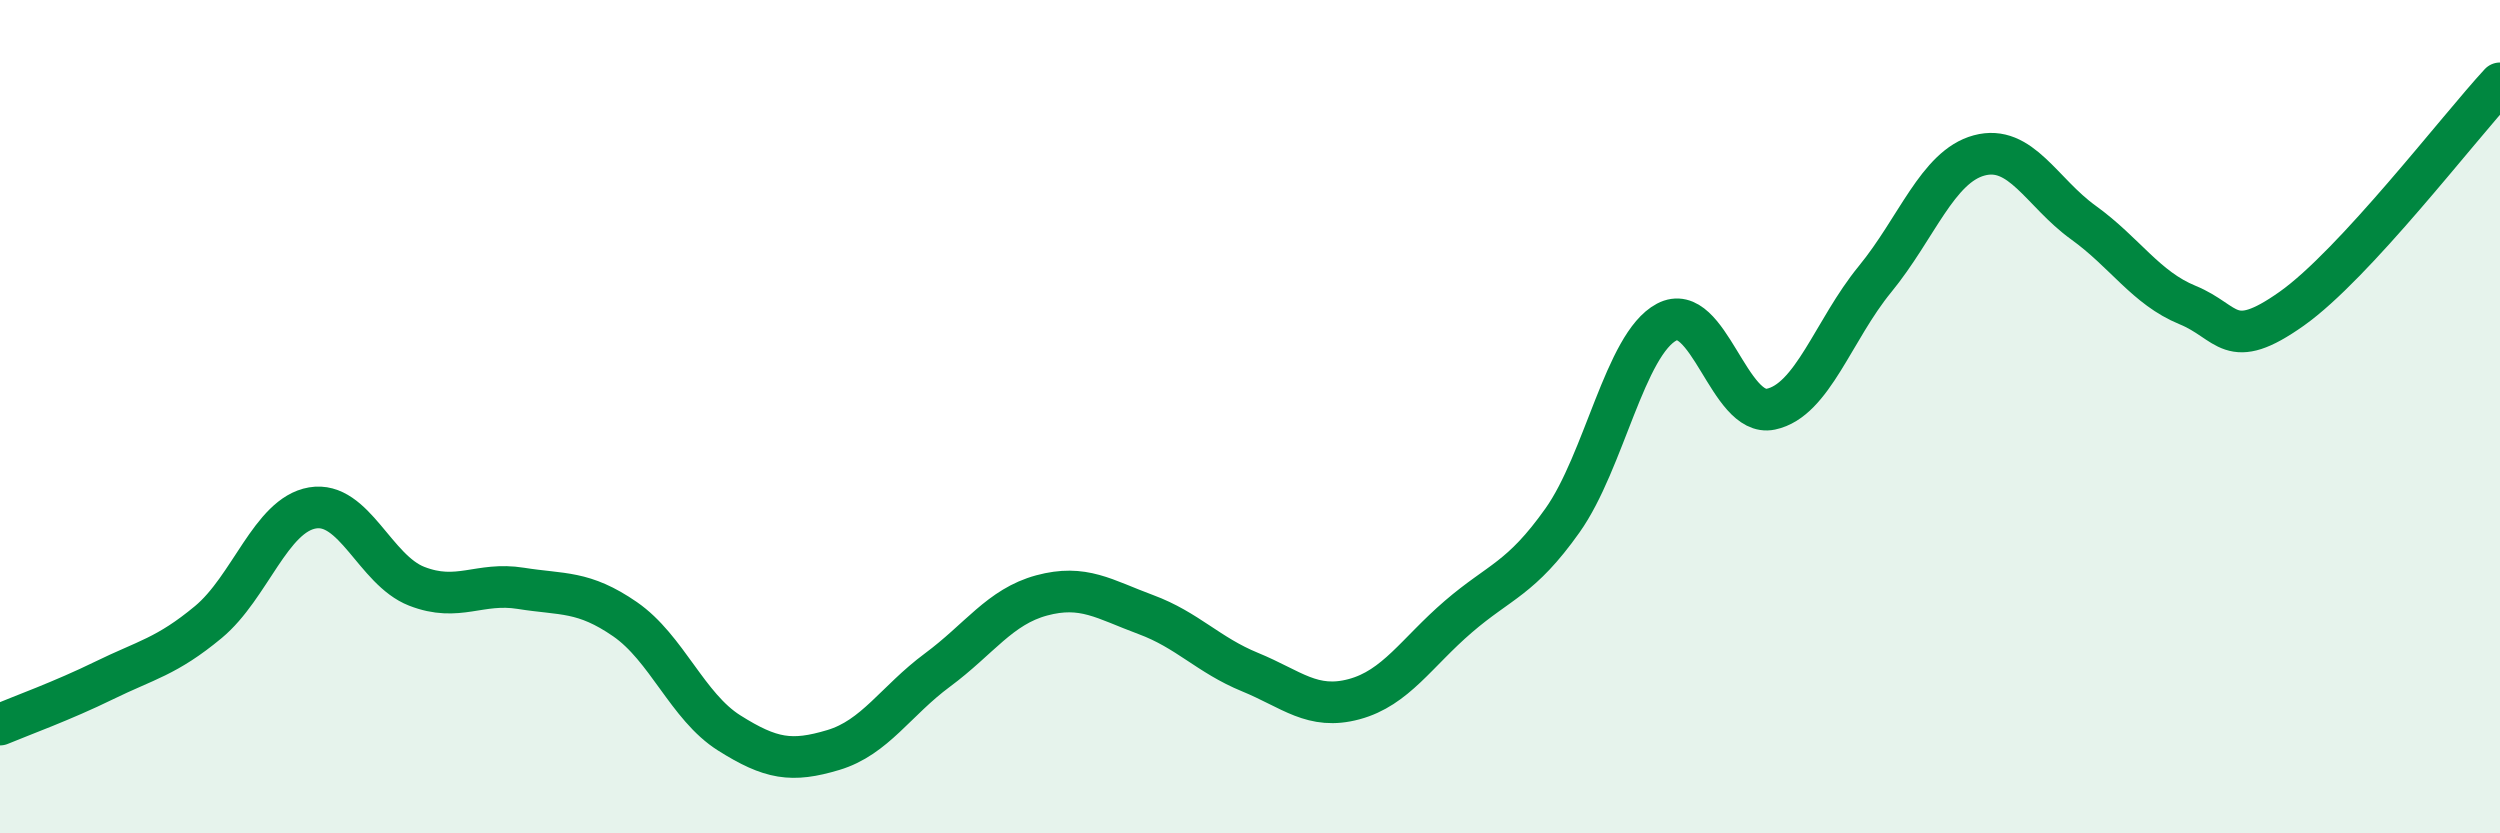
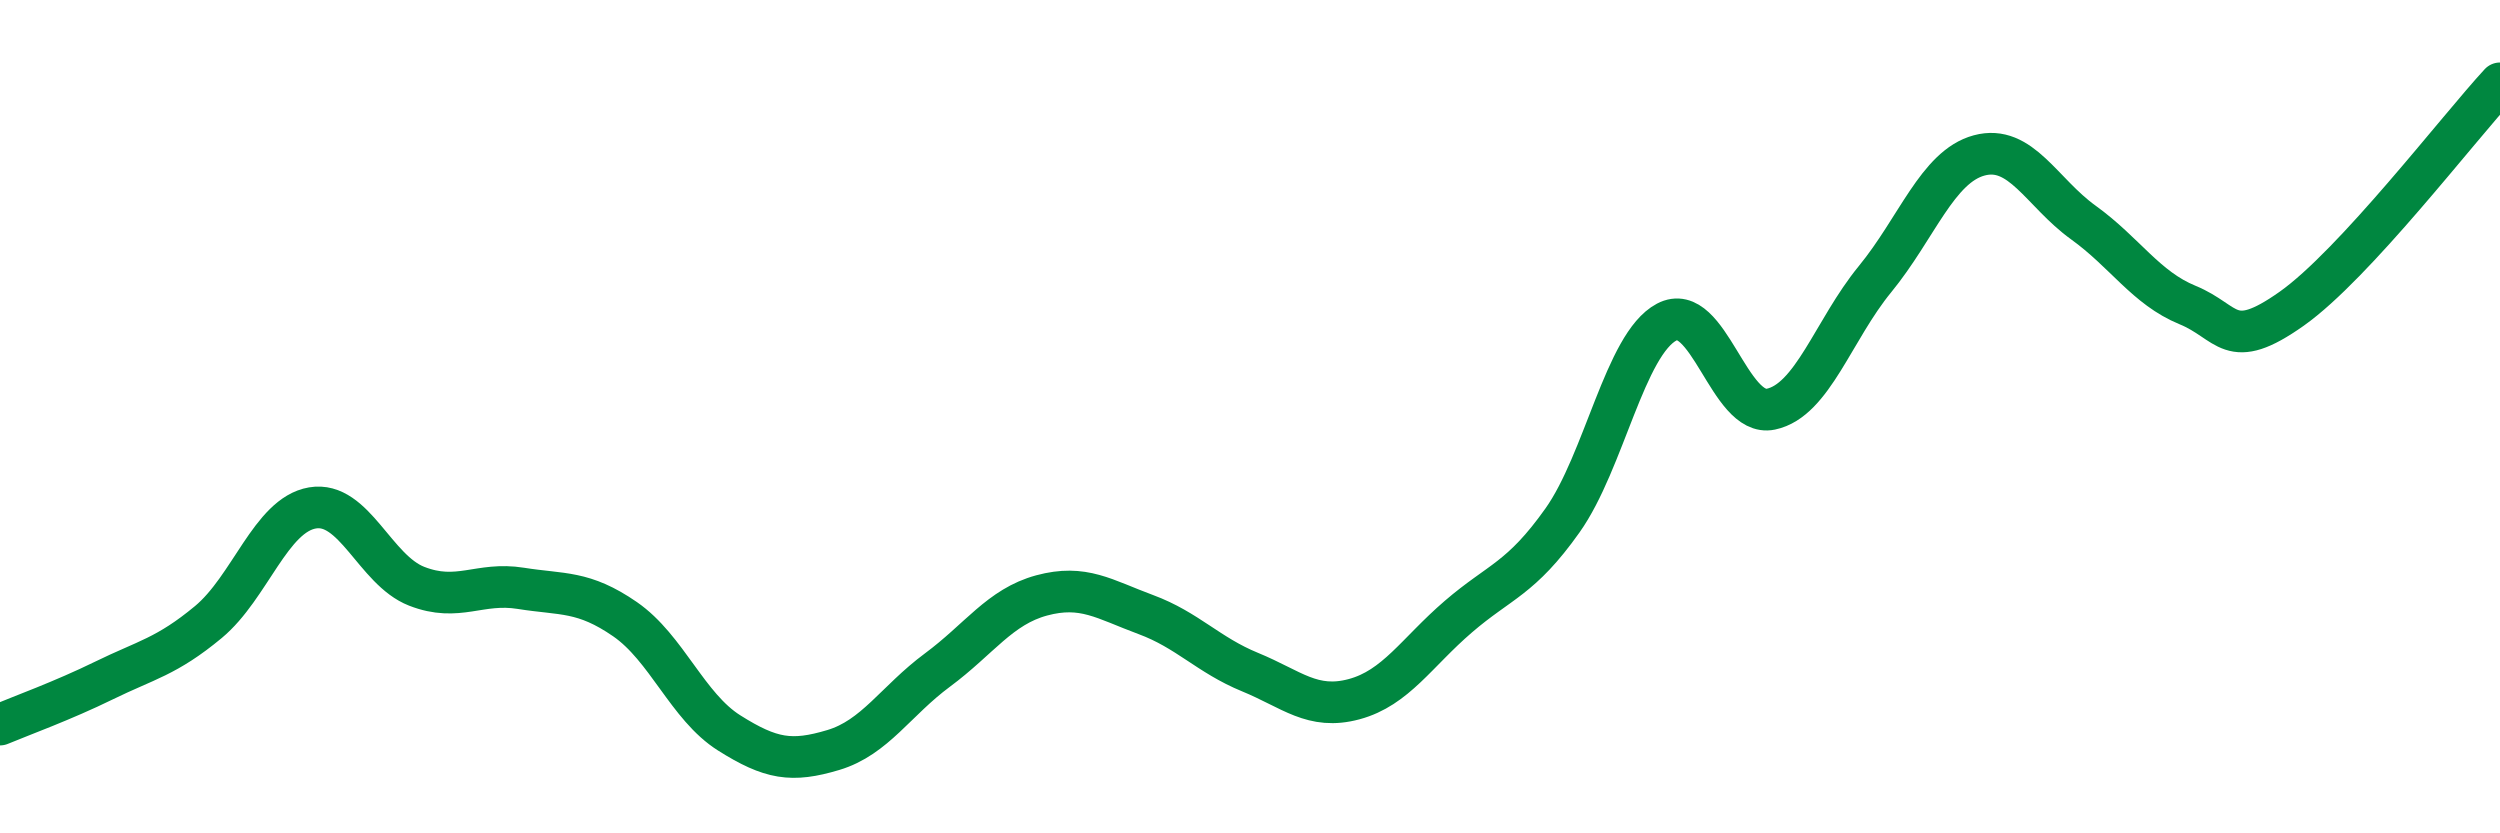
<svg xmlns="http://www.w3.org/2000/svg" width="60" height="20" viewBox="0 0 60 20">
-   <path d="M 0,17.39 C 0.5,17.18 1.5,16.82 2.5,16.33 C 3.5,15.84 4,15.76 5,14.93 C 6,14.1 6.5,12.36 7.5,12.19 C 8.5,12.02 9,13.68 10,14.07 C 11,14.46 11.5,13.96 12.5,14.12 C 13.5,14.28 14,14.17 15,14.86 C 16,15.55 16.5,16.96 17.5,17.59 C 18.5,18.22 19,18.3 20,18 C 21,17.7 21.5,16.82 22.5,16.08 C 23.5,15.34 24,14.56 25,14.29 C 26,14.02 26.5,14.38 27.5,14.75 C 28.5,15.12 29,15.72 30,16.13 C 31,16.54 31.5,17.05 32.5,16.78 C 33.5,16.51 34,15.66 35,14.8 C 36,13.94 36.5,13.9 37.5,12.49 C 38.5,11.08 39,8.26 40,7.73 C 41,7.2 41.5,10.03 42.5,9.82 C 43.5,9.61 44,7.92 45,6.7 C 46,5.48 46.5,4 47.5,3.73 C 48.5,3.46 49,4.62 50,5.34 C 51,6.06 51.5,6.91 52.5,7.32 C 53.5,7.73 53.5,8.47 55,7.41 C 56.5,6.35 59,3.08 60,2L60 20L0 20Z" fill="#008740" opacity="0.1" stroke-linecap="round" stroke-linejoin="round" />
  <path d="M 0,17.39 C 0.5,17.18 1.5,16.82 2.5,16.33 C 3.5,15.84 4,15.76 5,14.93 C 6,14.1 6.5,12.36 7.5,12.19 C 8.5,12.02 9,13.68 10,14.07 C 11,14.46 11.5,13.96 12.5,14.12 C 13.5,14.28 14,14.17 15,14.86 C 16,15.55 16.5,16.96 17.5,17.59 C 18.5,18.22 19,18.3 20,18 C 21,17.7 21.5,16.82 22.5,16.08 C 23.5,15.34 24,14.56 25,14.29 C 26,14.02 26.5,14.38 27.5,14.75 C 28.5,15.12 29,15.72 30,16.13 C 31,16.54 31.5,17.05 32.5,16.78 C 33.5,16.51 34,15.66 35,14.8 C 36,13.94 36.5,13.9 37.5,12.49 C 38.5,11.08 39,8.26 40,7.73 C 41,7.2 41.5,10.03 42.5,9.82 C 43.5,9.61 44,7.92 45,6.7 C 46,5.48 46.5,4 47.5,3.73 C 48.5,3.46 49,4.62 50,5.34 C 51,6.06 51.5,6.91 52.5,7.32 C 53.5,7.73 53.5,8.47 55,7.41 C 56.5,6.35 59,3.08 60,2" stroke="#008740" stroke-width="1" fill="none" stroke-linecap="round" stroke-linejoin="round" />
</svg>